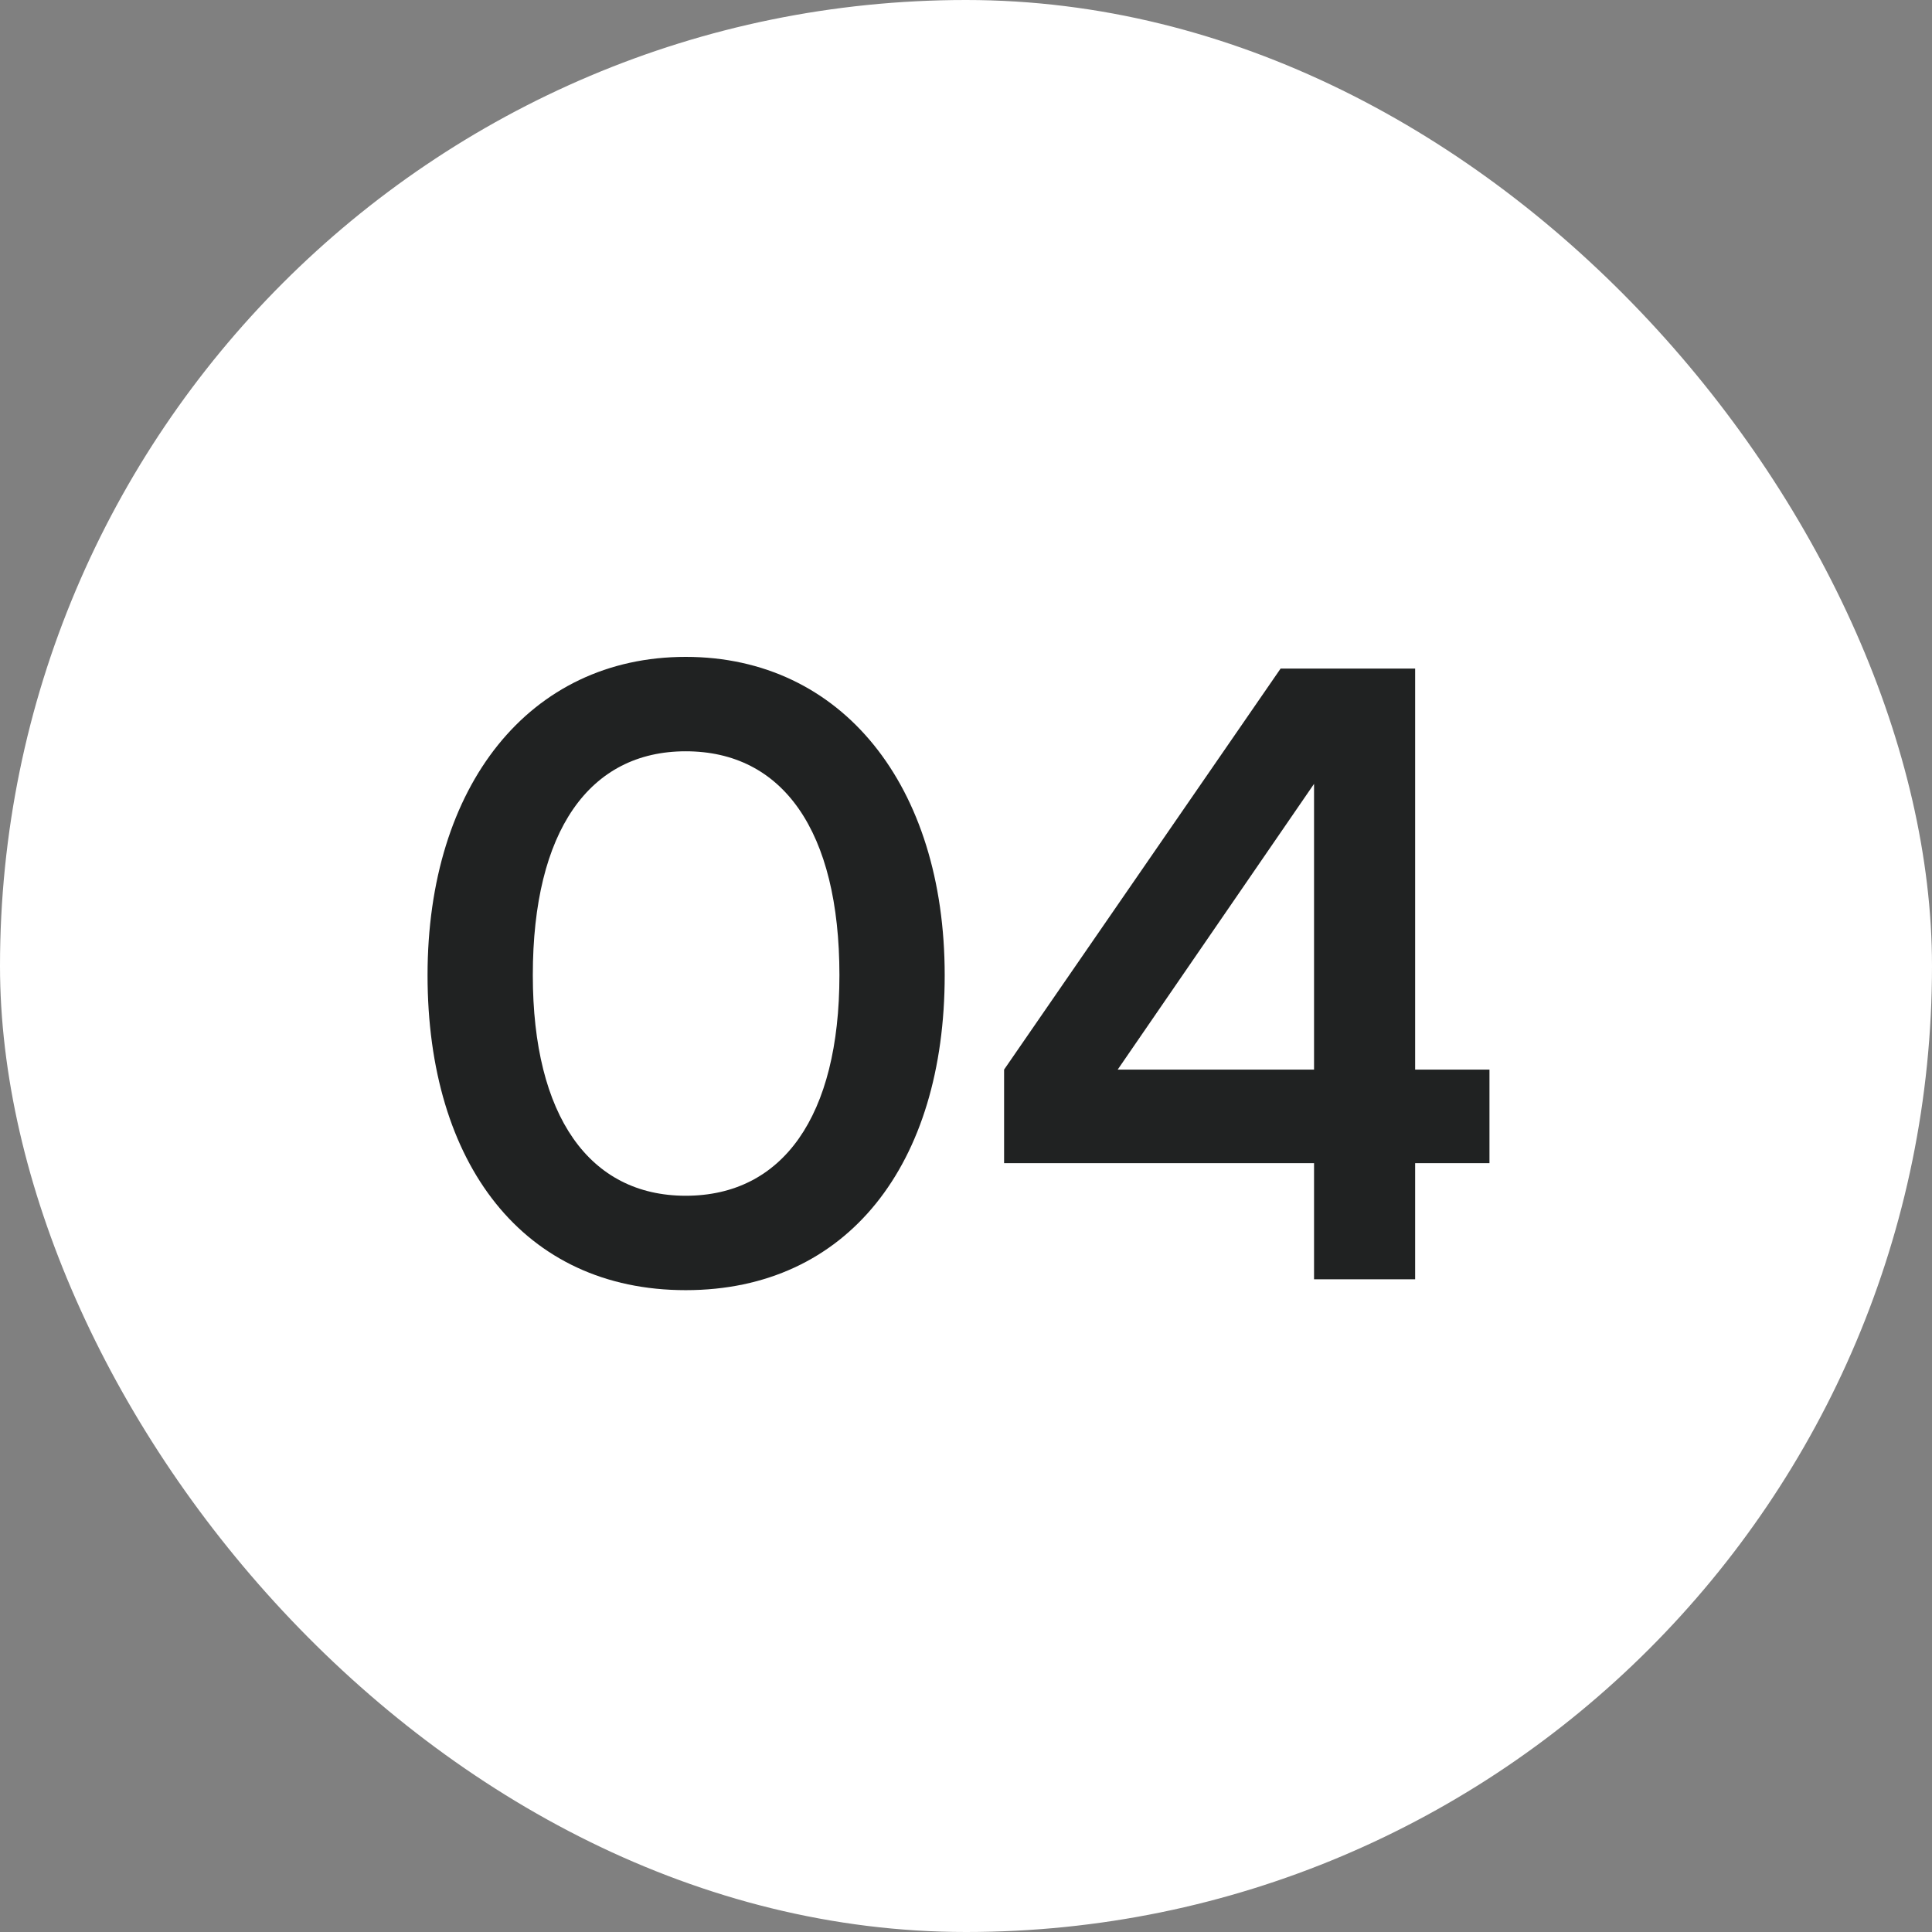
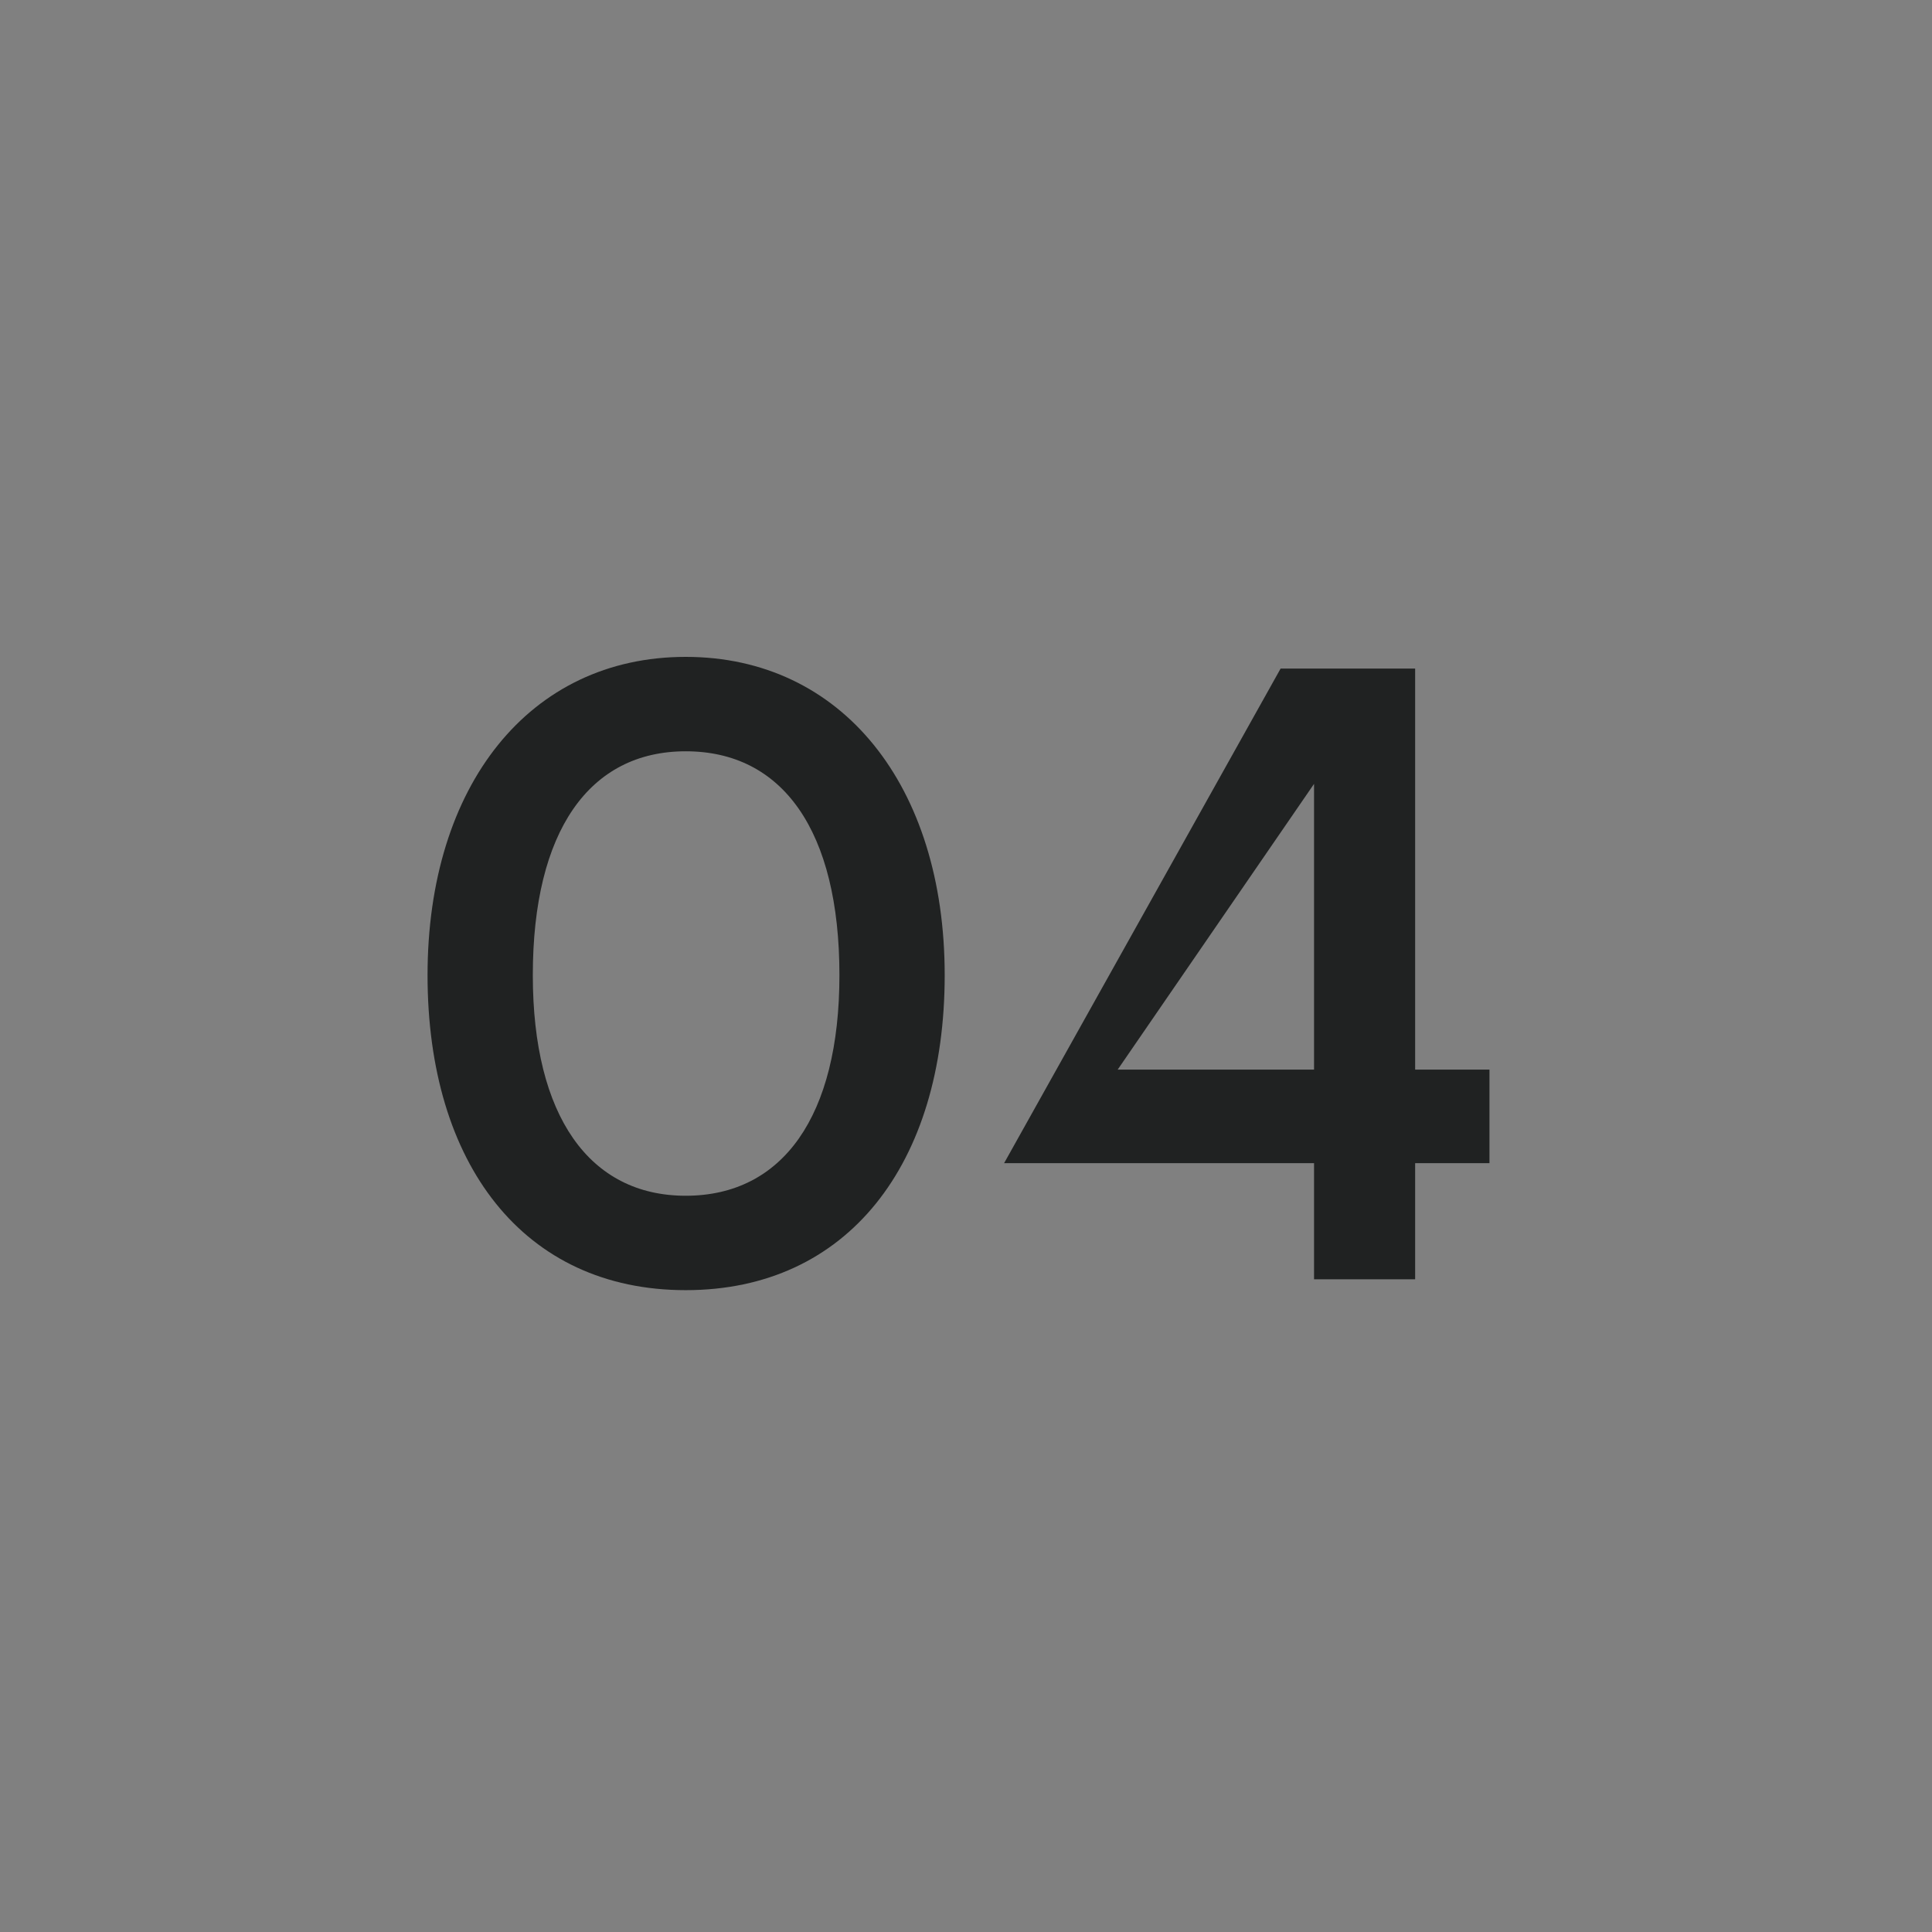
<svg xmlns="http://www.w3.org/2000/svg" width="74" height="74" viewBox="0 0 74 74" fill="none">
  <rect x="0" y="0" width="74" height="74" fill="#808080" stroke="none" />
-   <rect width="74" height="74" rx="37" fill="white" />
-   <path d="M16.376 37.352C16.376 30.088 20.28 25.16 26.264 25.16C32.248 25.16 36.184 30.088 36.184 37.352C36.184 44.584 32.472 49.416 26.264 49.416C20.056 49.416 16.376 44.584 16.376 37.352ZM20.408 37.352C20.408 42.76 22.584 45.8 26.264 45.8C29.976 45.8 32.152 42.76 32.152 37.352C32.152 31.816 29.976 28.776 26.264 28.776C22.584 28.776 20.408 31.816 20.408 37.352ZM57.05 44.552H54.203V49H50.331V44.552H38.459V40.968L49.05 25.608H54.203V40.968H57.05V44.552ZM42.81 40.968H50.331V30.024L42.81 40.968Z" fill="#202222" />
+   <path d="M16.376 37.352C16.376 30.088 20.28 25.16 26.264 25.16C32.248 25.16 36.184 30.088 36.184 37.352C36.184 44.584 32.472 49.416 26.264 49.416C20.056 49.416 16.376 44.584 16.376 37.352ZM20.408 37.352C20.408 42.76 22.584 45.8 26.264 45.8C29.976 45.8 32.152 42.76 32.152 37.352C32.152 31.816 29.976 28.776 26.264 28.776C22.584 28.776 20.408 31.816 20.408 37.352ZM57.05 44.552H54.203V49H50.331V44.552H38.459L49.05 25.608H54.203V40.968H57.05V44.552ZM42.81 40.968H50.331V30.024L42.81 40.968Z" fill="#202222" />
</svg>